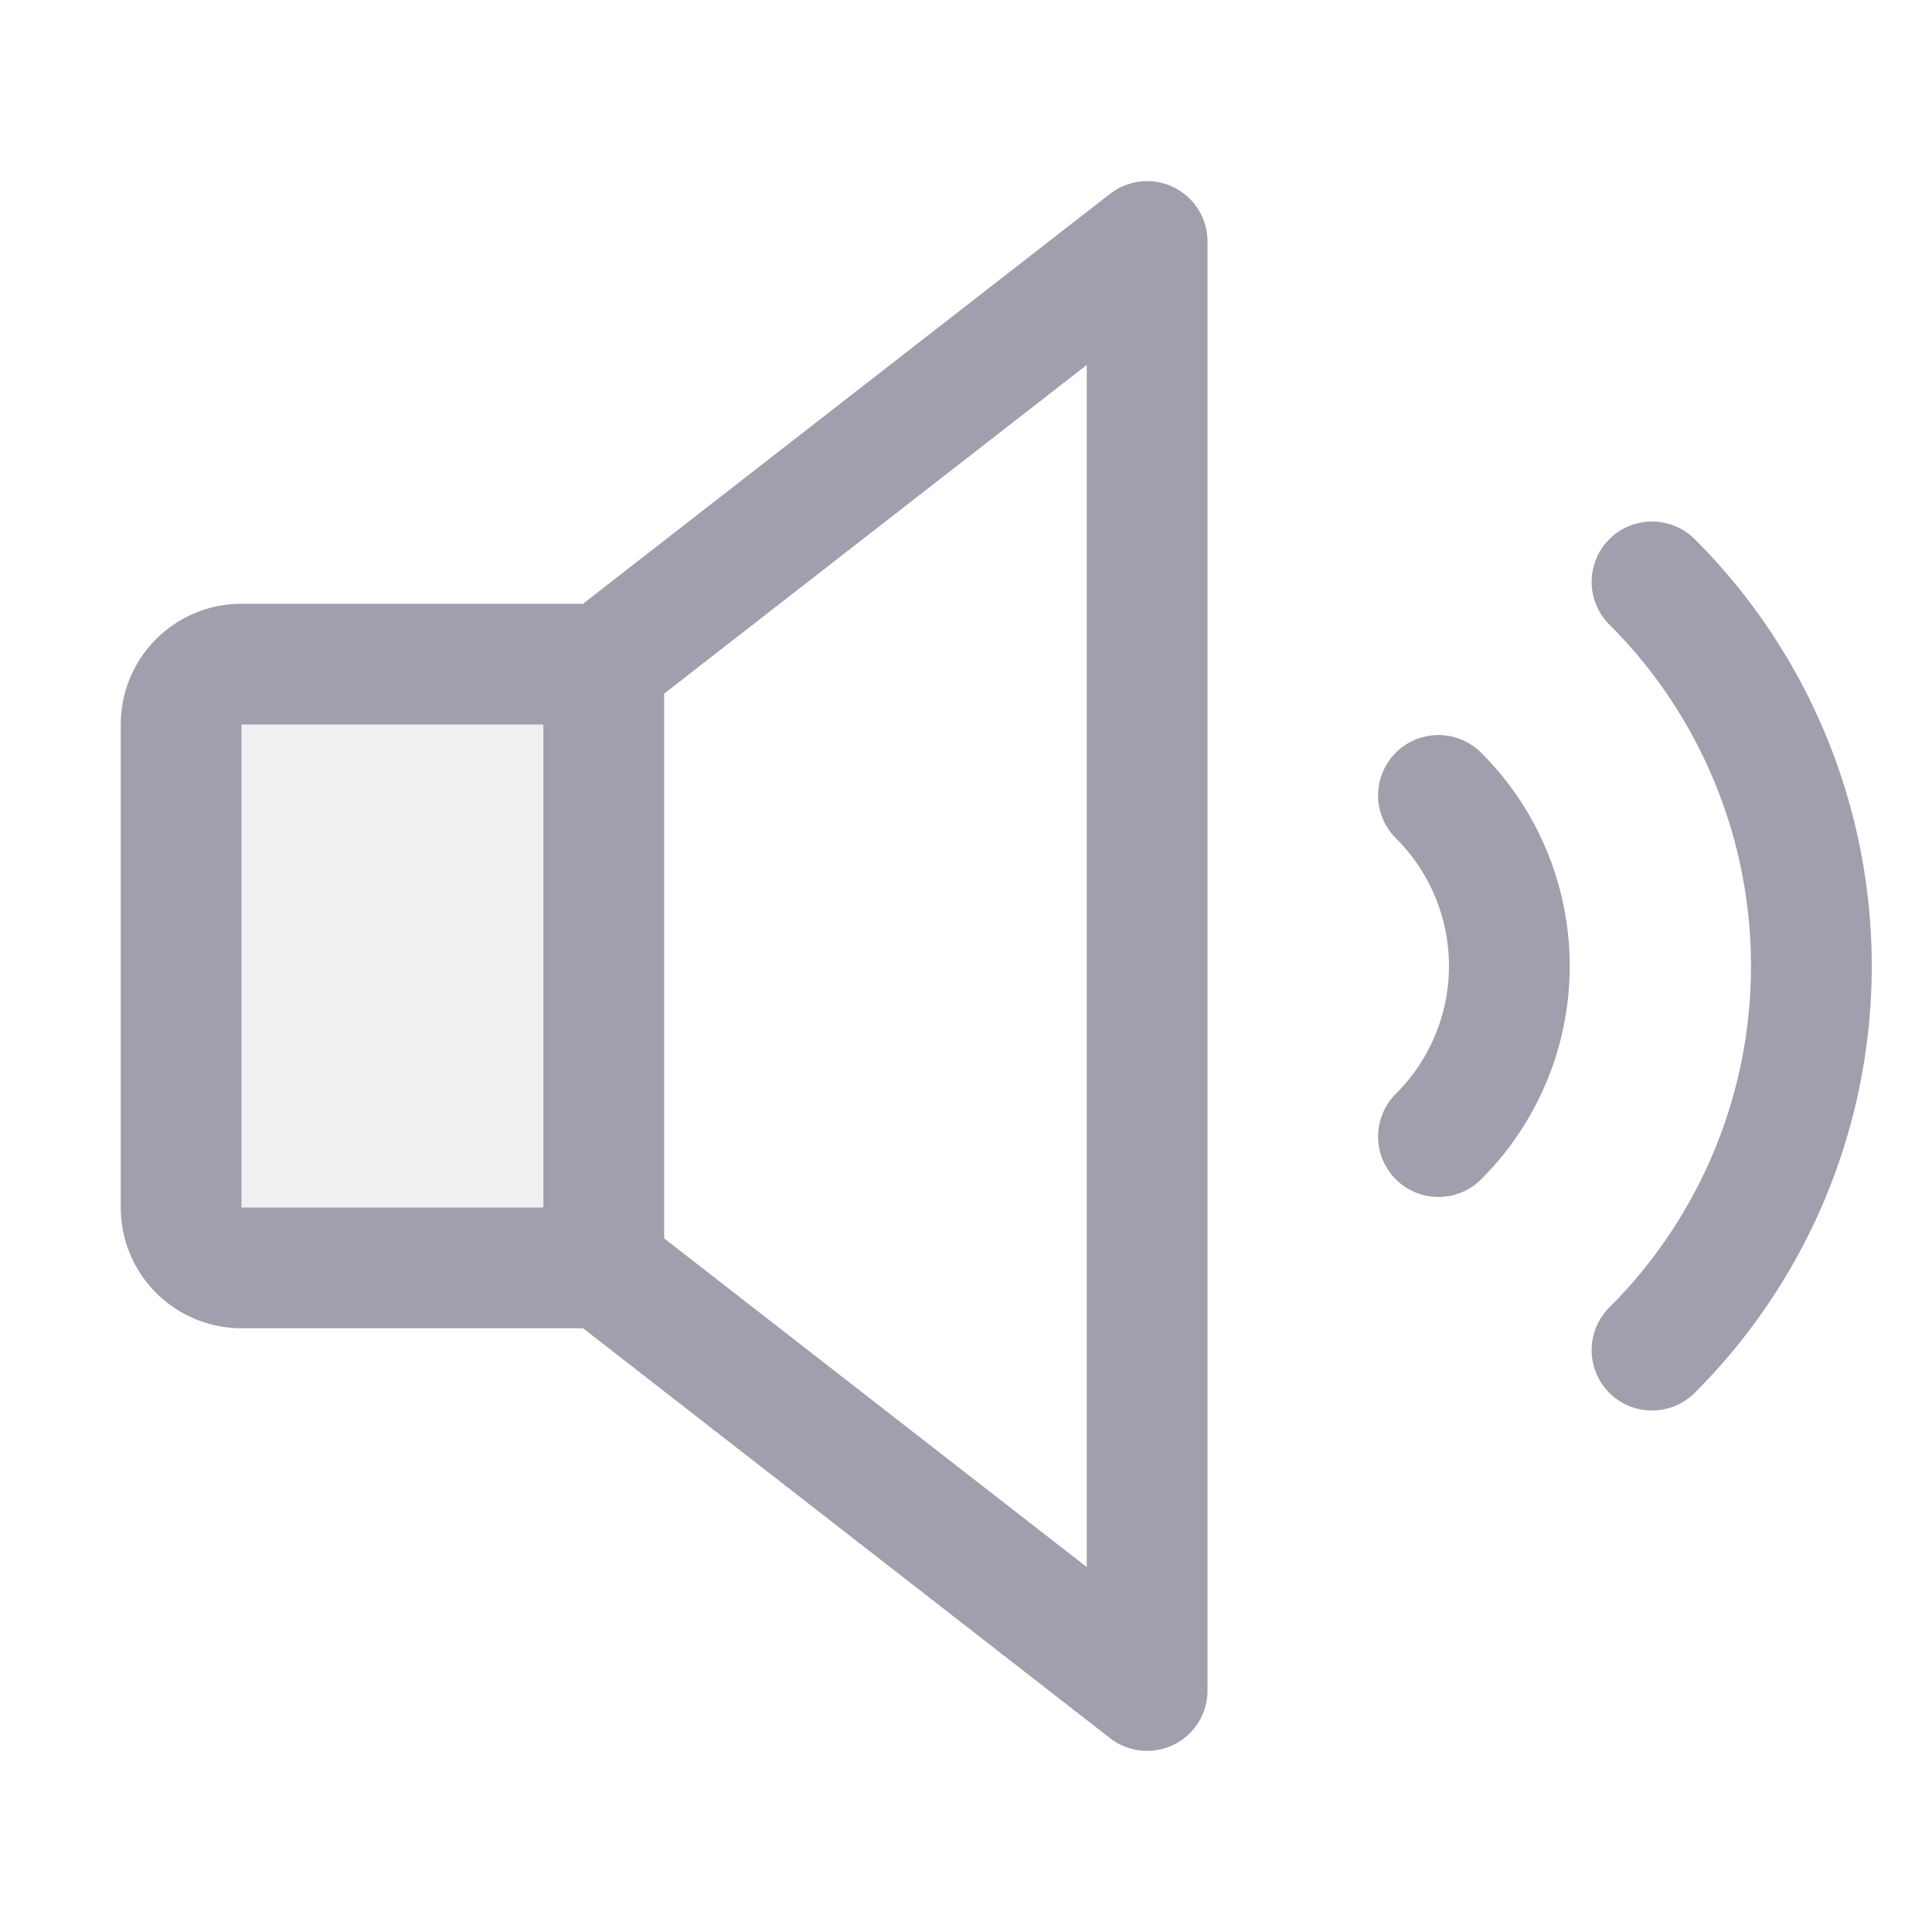
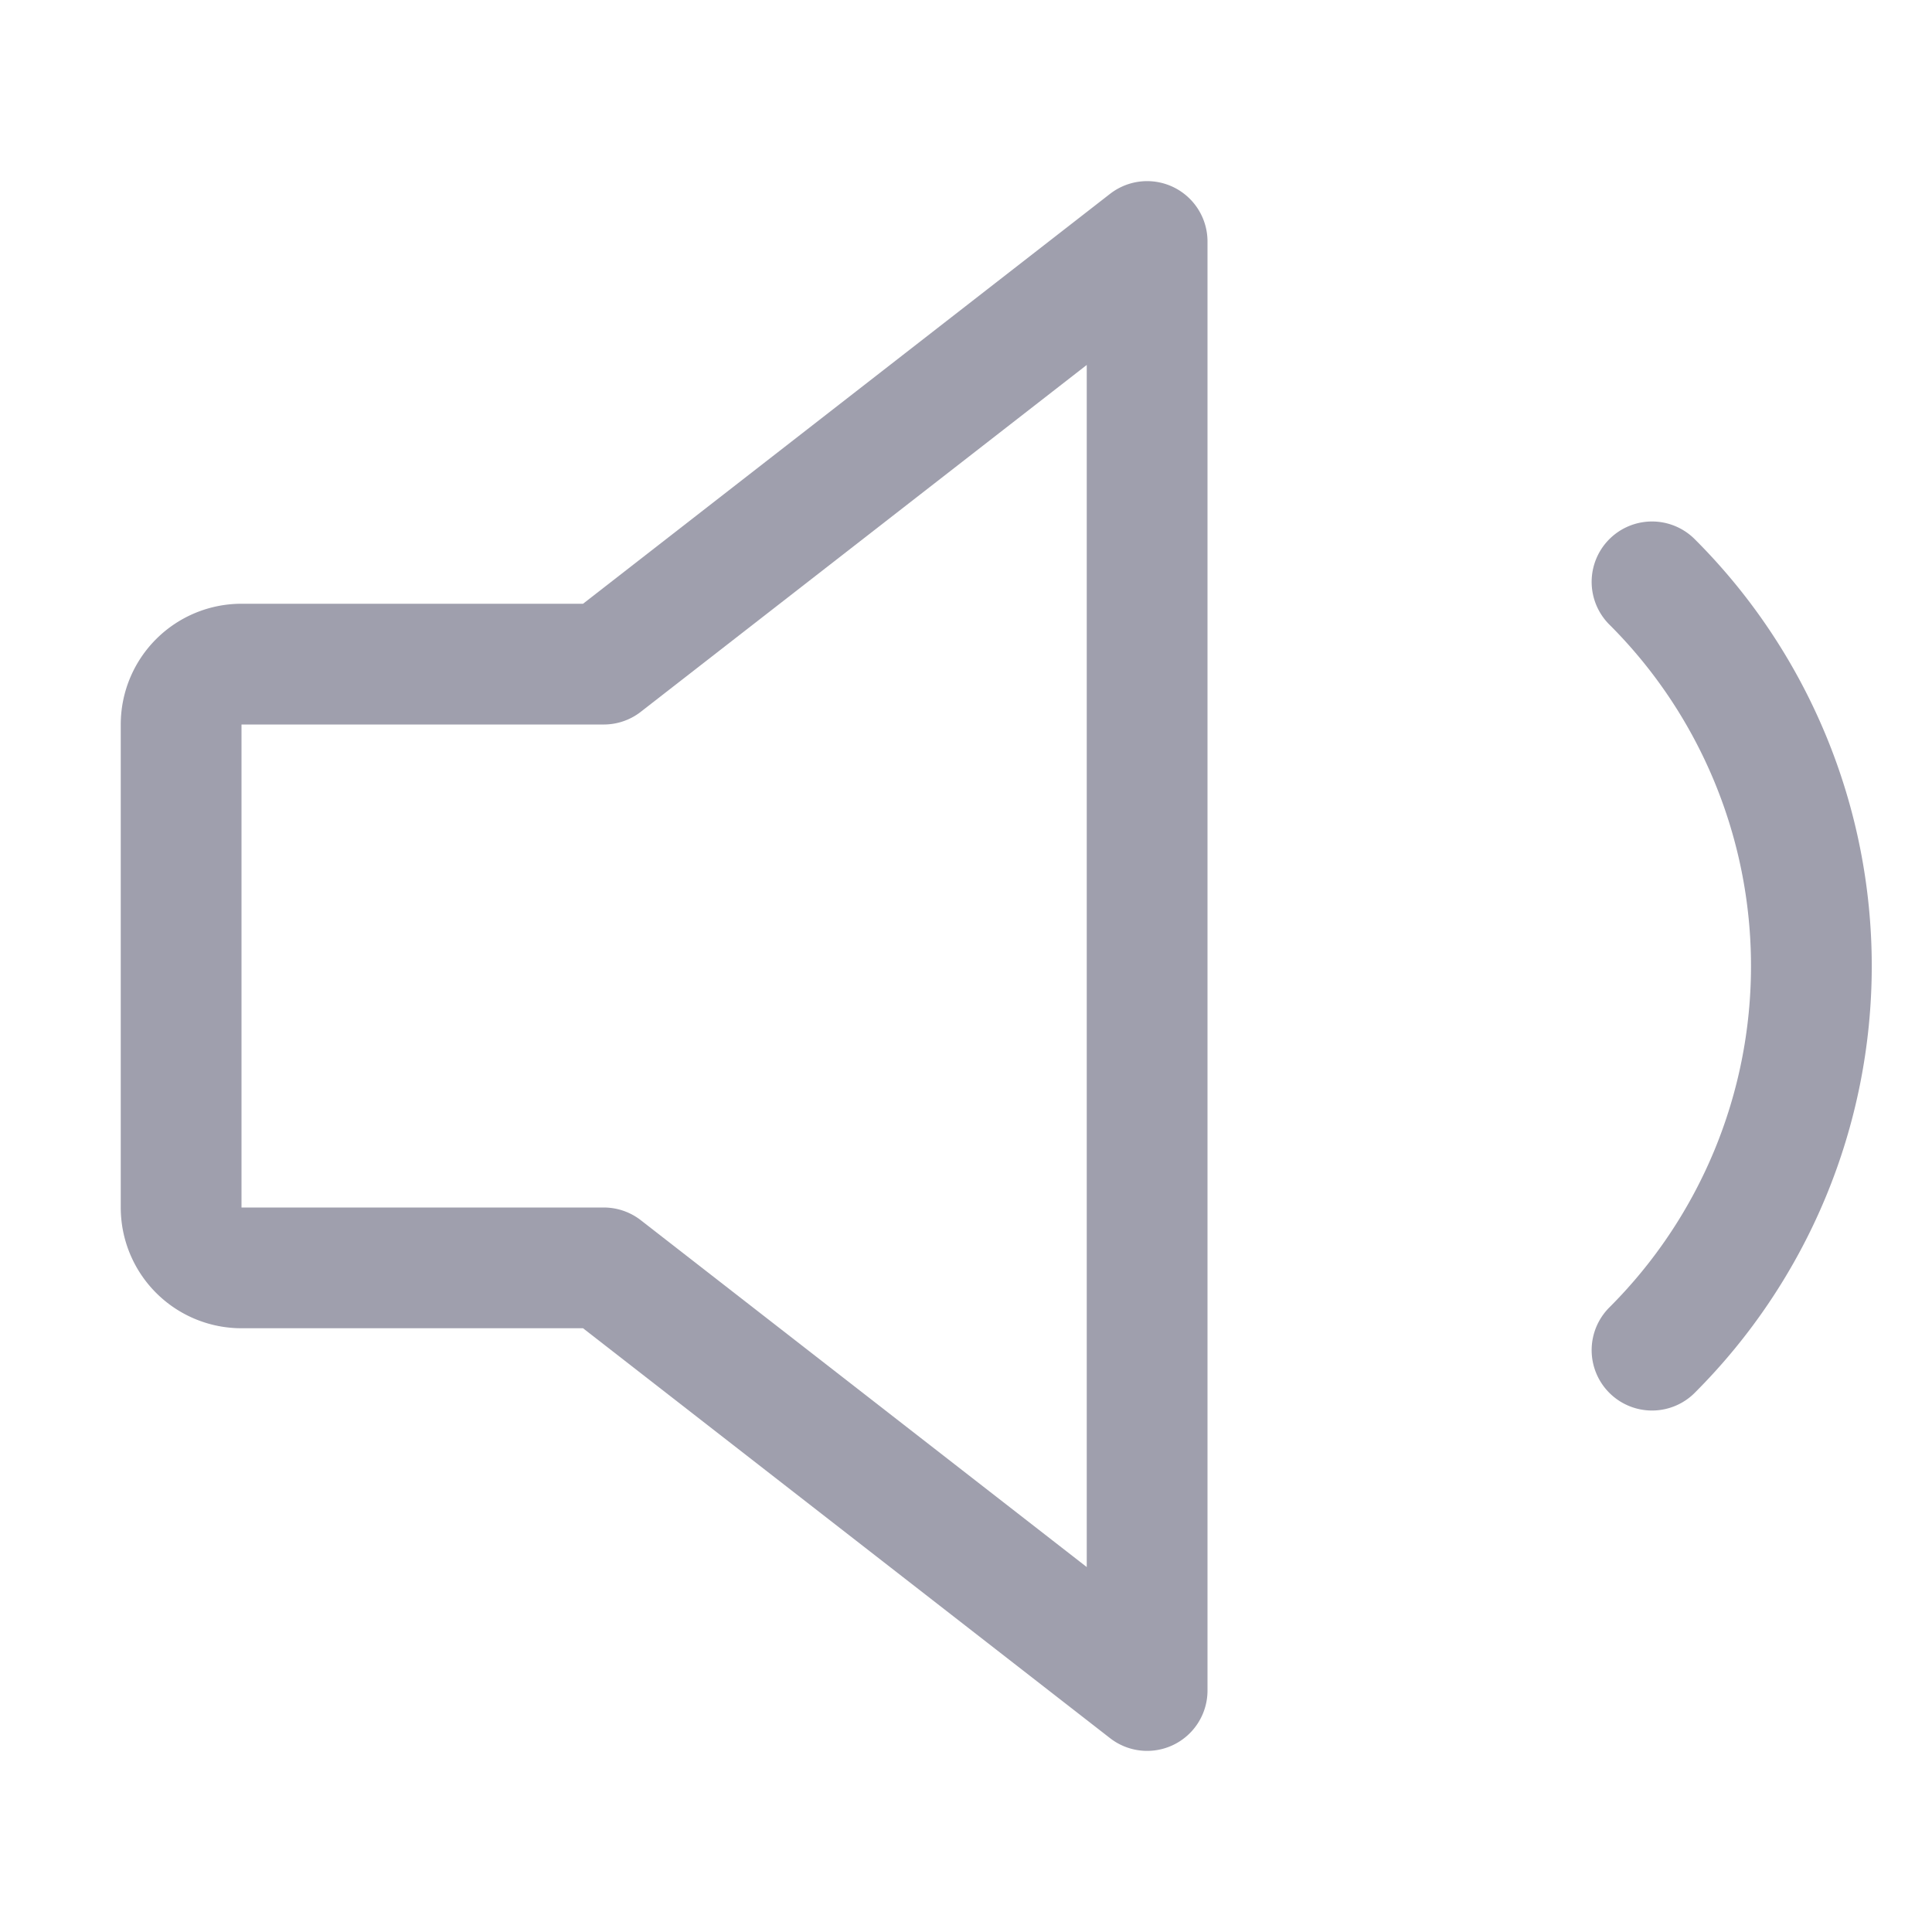
<svg xmlns="http://www.w3.org/2000/svg" width="24" height="24" fill="none" stroke="#9f9fad">
-   <path d="M7.453 15.703H3c-.186 0-.365-.074-.497-.206s-.206-.311-.206-.497V9c0-.186.074-.365.206-.497s.311-.206.497-.206h4.453v7.406z" fill="#9f9fad" fill-opacity=".15" stroke-width=".094" />
  <g stroke-width="1.5" stroke-linejoin="round">
    <path d="M20.522 7.228c.628.626 1.125 1.37 1.465 2.189a6.74 6.74 0 0 1 0 5.166c-.34.819-.838 1.563-1.465 2.189" stroke-linecap="round" />
    <path d="M7.5 15.75H3a.75.75 0 0 1-.75-.75V9A.75.75 0 0 1 3 8.25h4.5L14.25 3v18L7.5 15.75z" />
-     <path d="M7.5 8.25v7.5m10.369-5.869a2.99 2.99 0 0 1 0 4.238" stroke-linecap="round" />
  </g>
</svg>